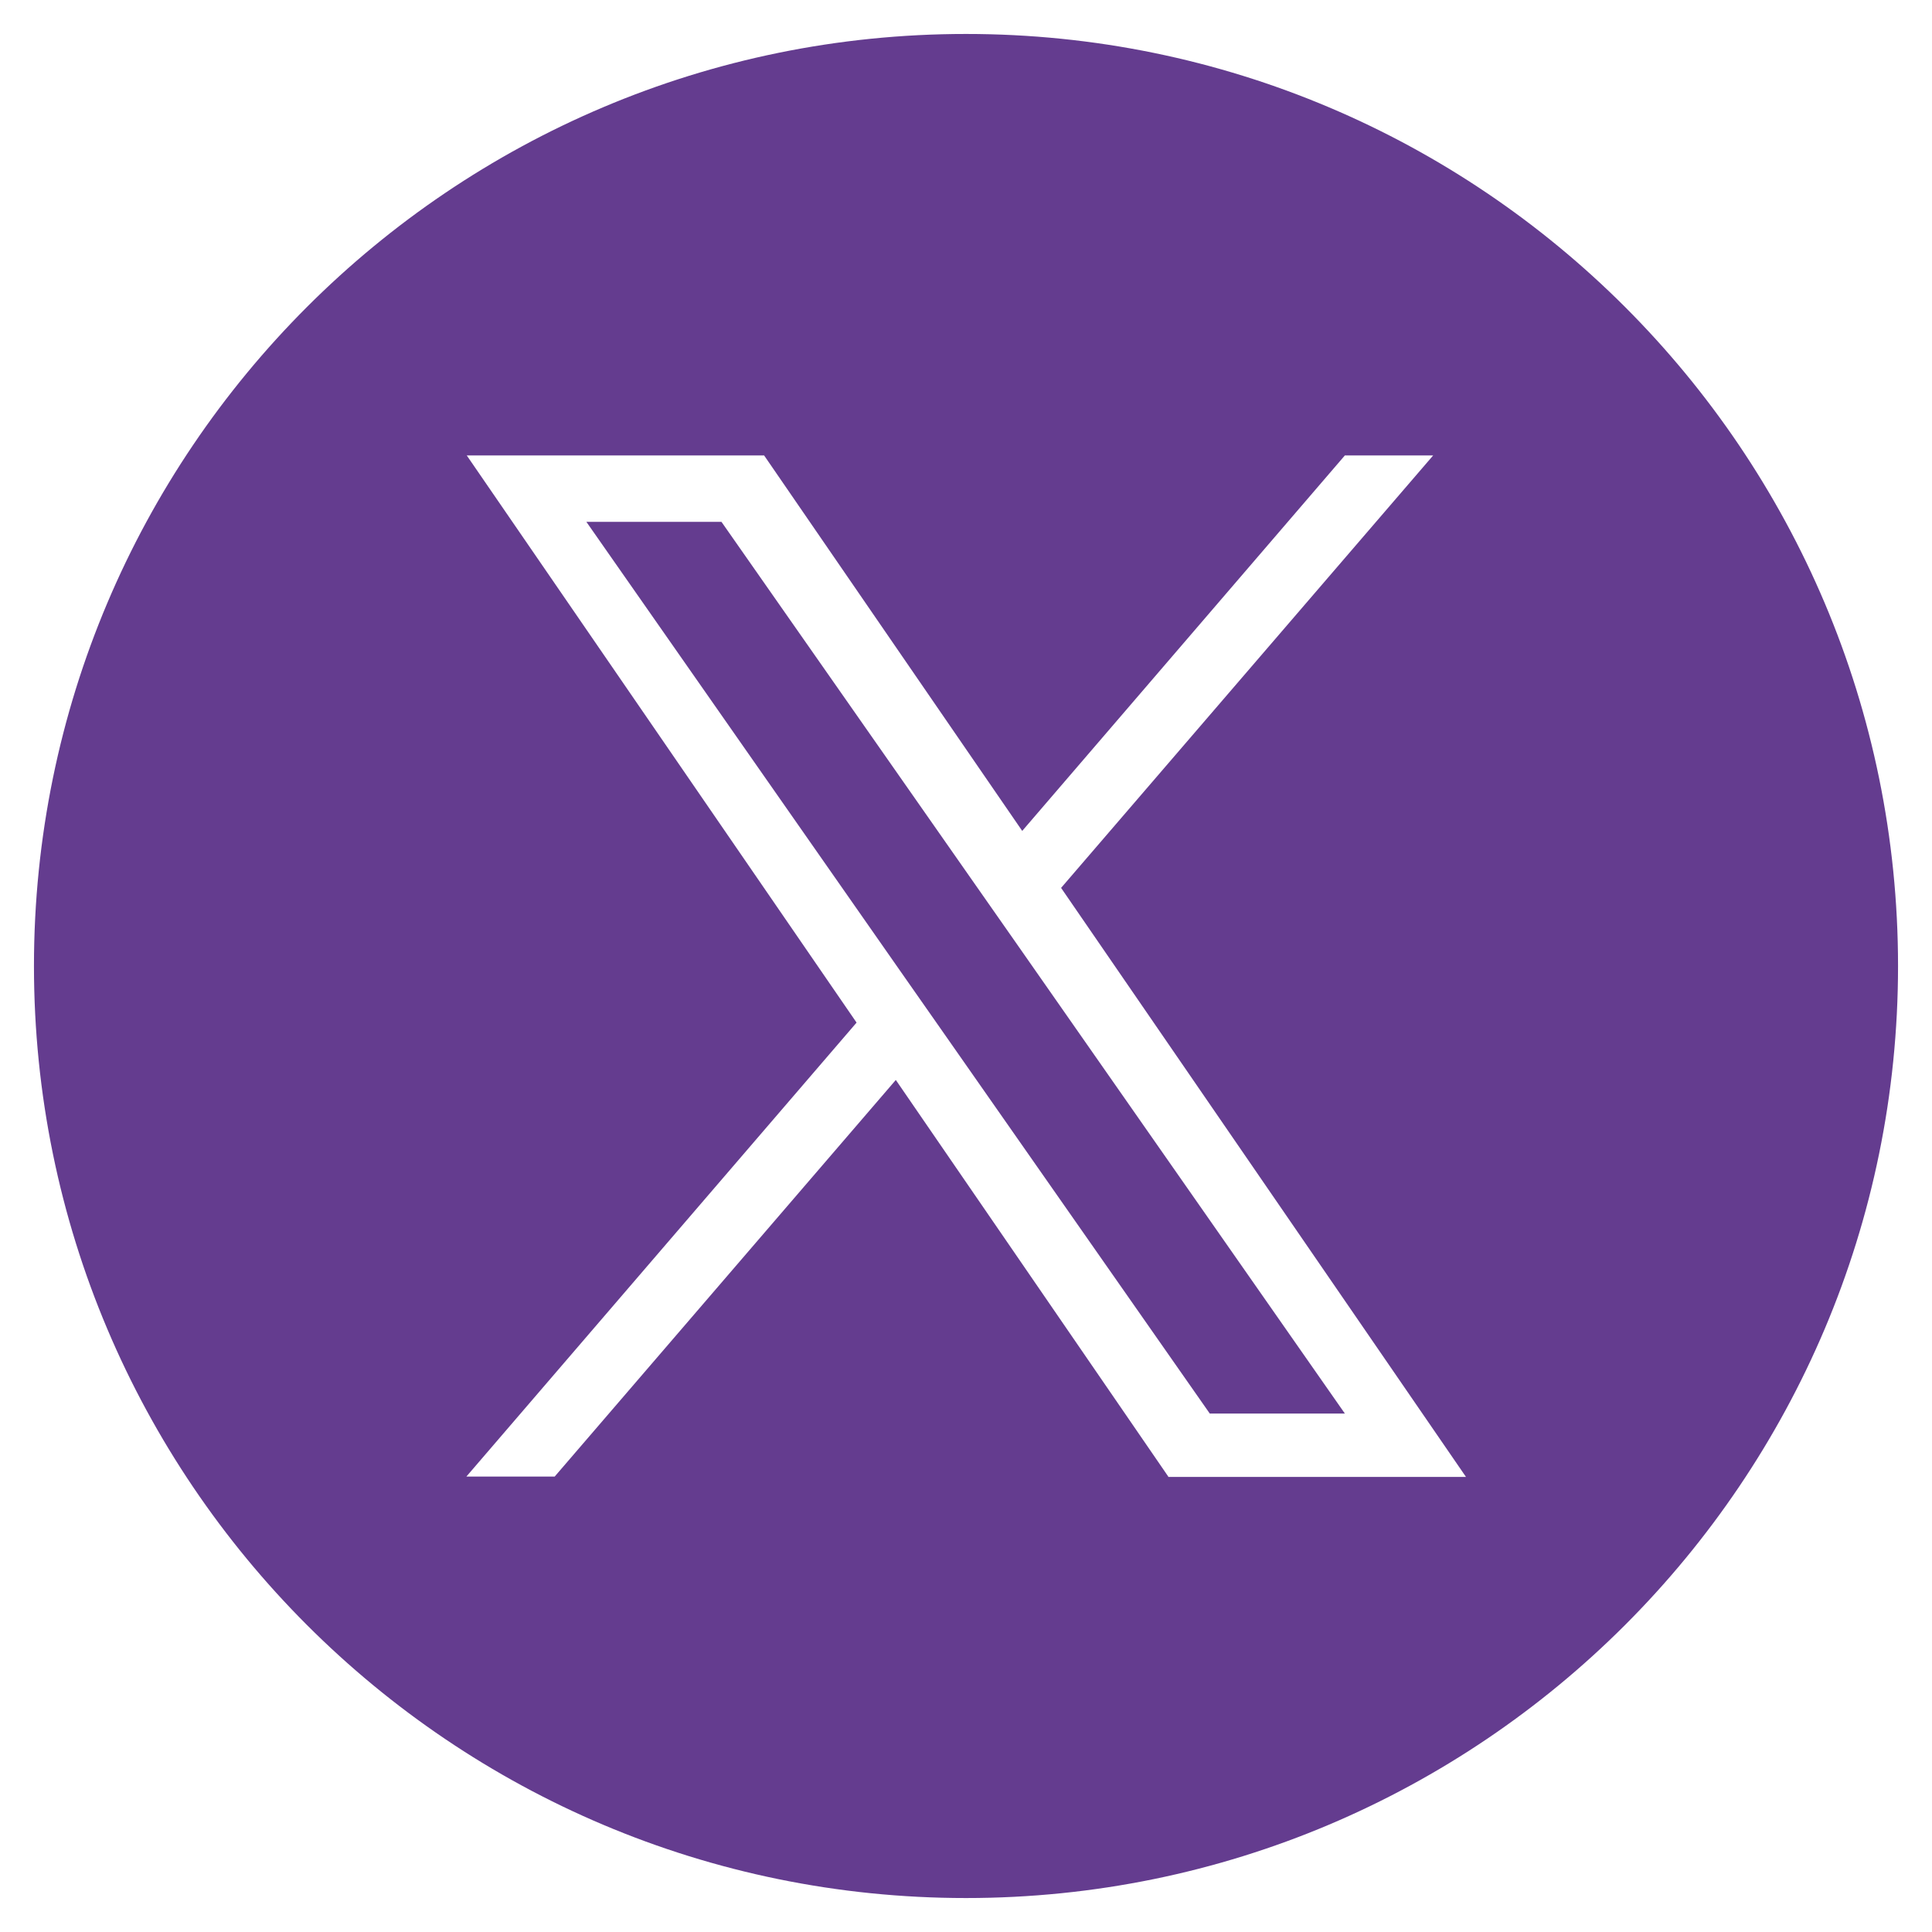
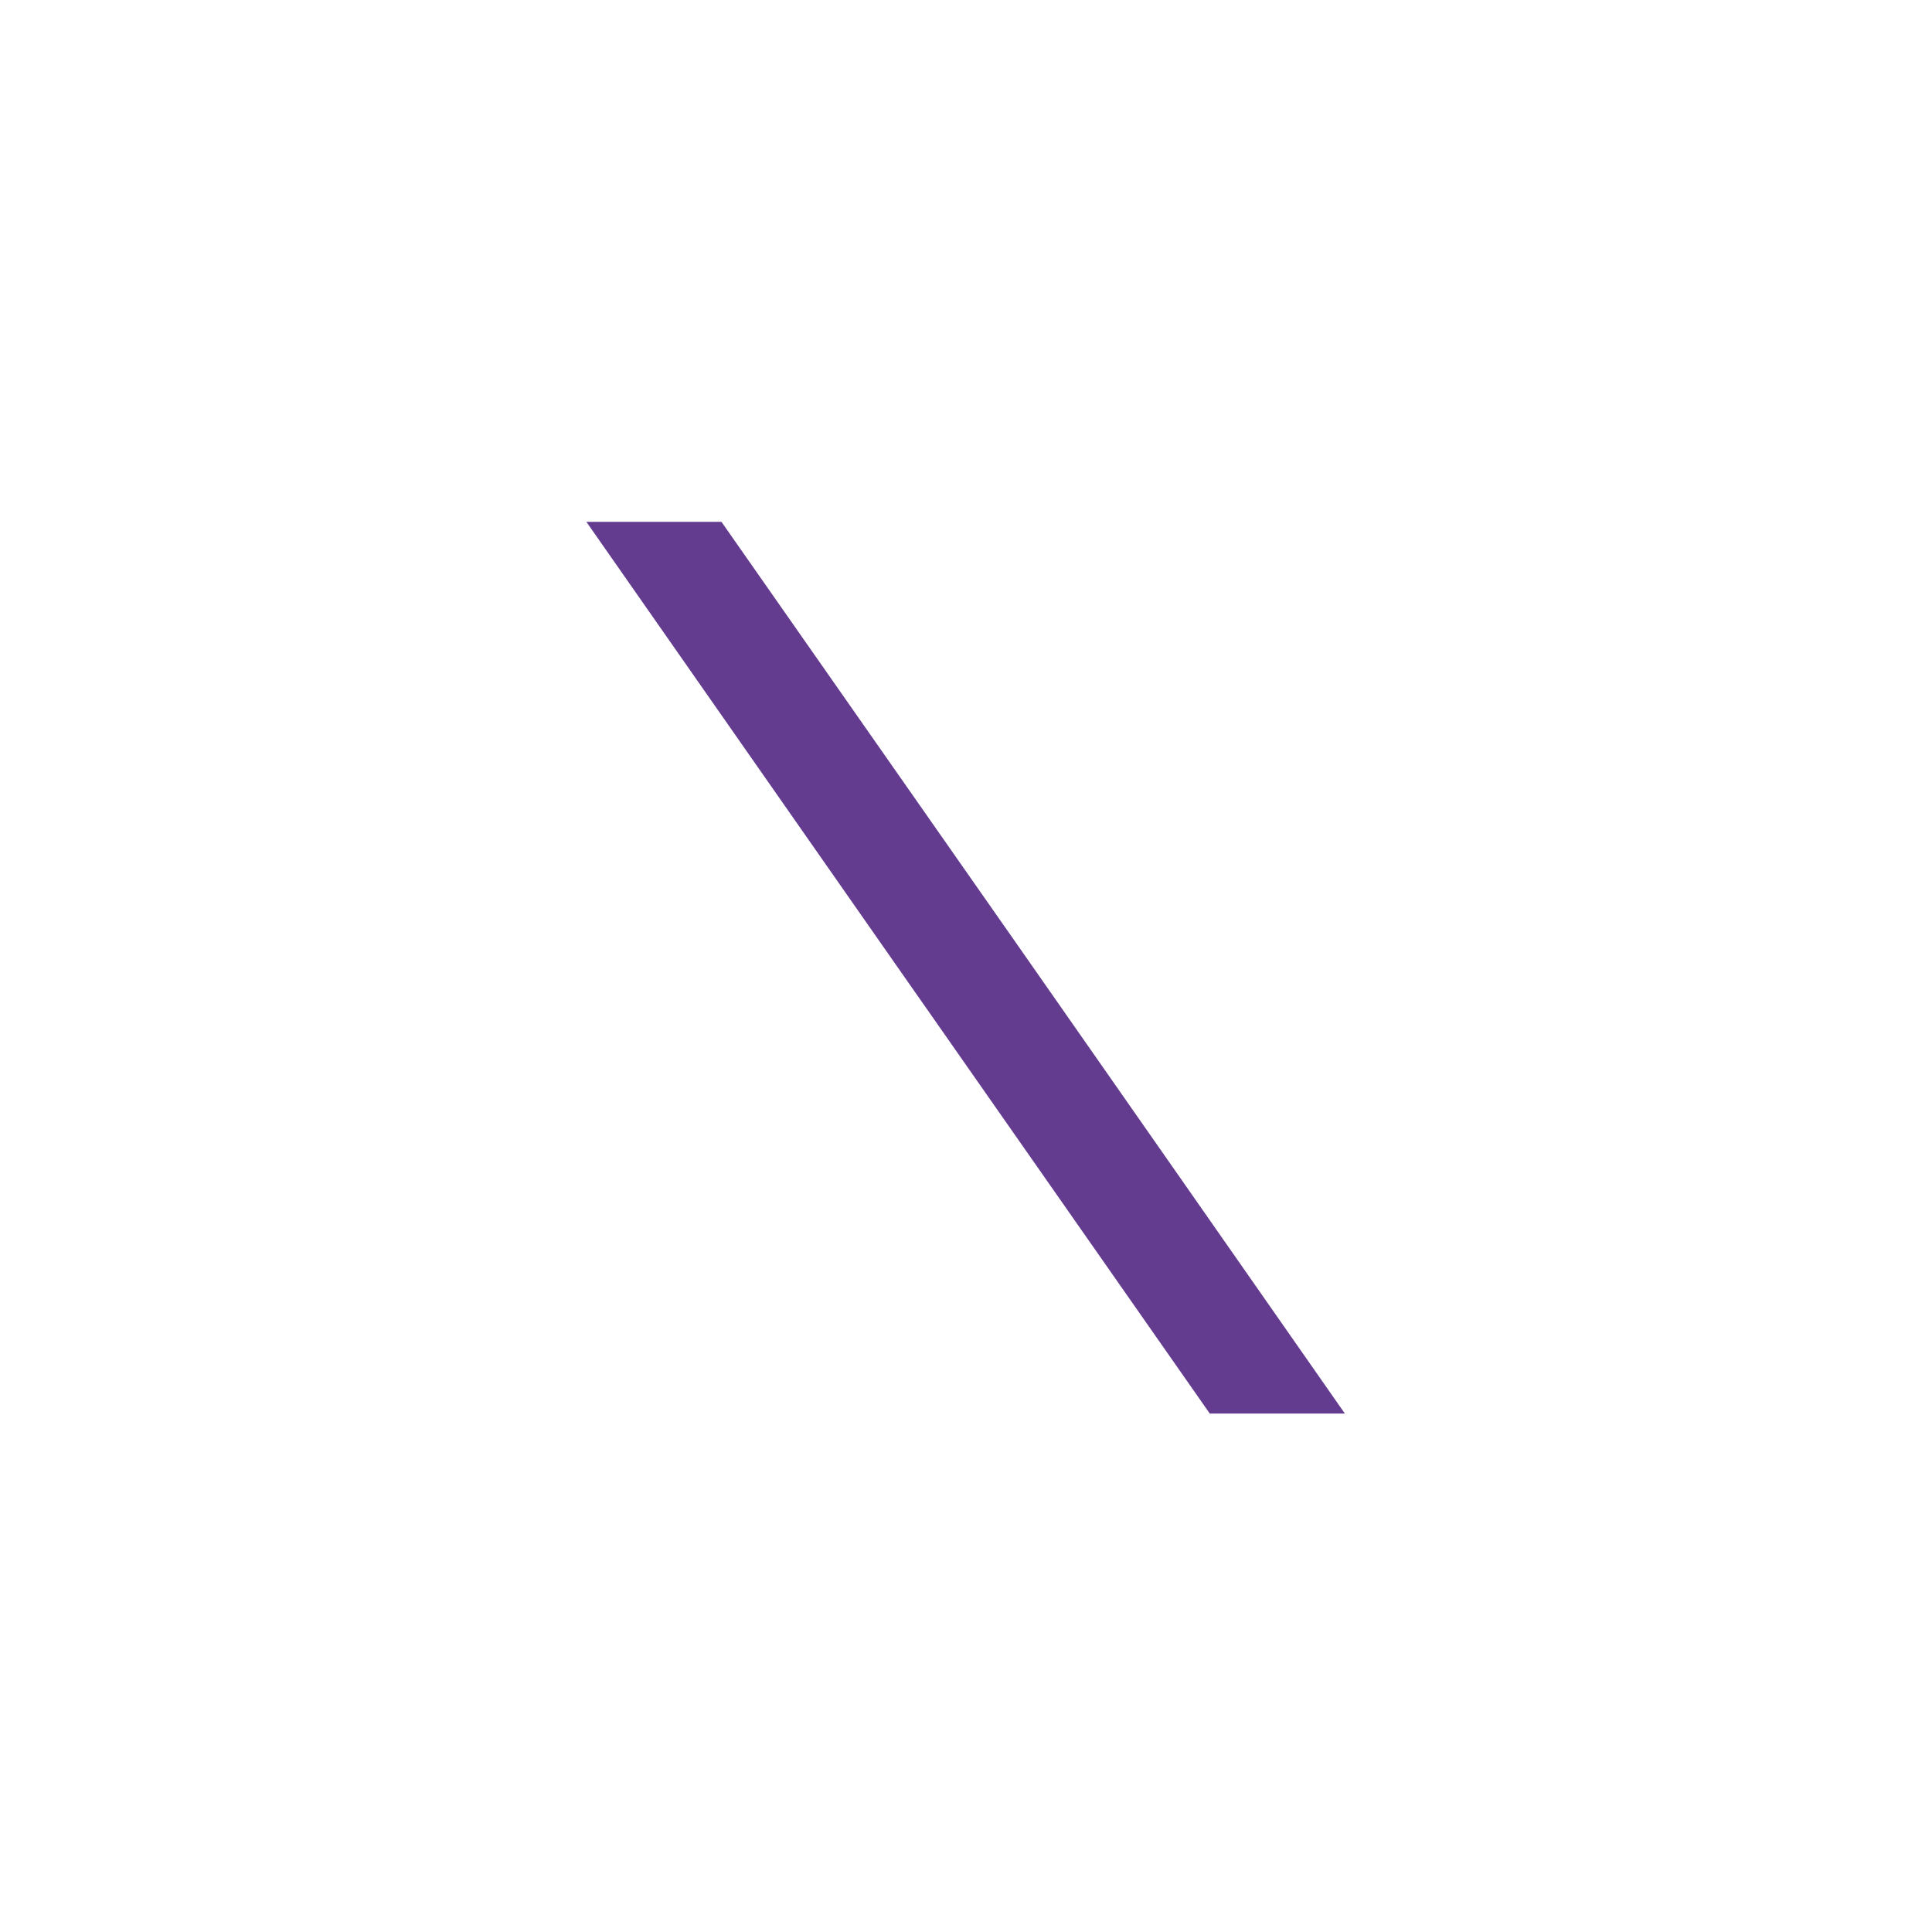
<svg xmlns="http://www.w3.org/2000/svg" version="1.1" id="Capa_1" x="0px" y="0px" viewBox="0 0 512 512" style="enable-background:new 0 0 512 512;" xml:space="preserve">
  <style type="text/css">
	.st0{fill:#643C8F;}
</style>
  <g>
-     <path class="st0" d="M256,9C119.6,9,9,119.6,9,256s110.6,247,247,247s247-110.6,247-247S392.4,9,256,9z M309.6,391.3l-72.2-105.1   L147,391.3h-23.4l103.4-120.3L123.7,120.7h78.8l68.4,99.5l85.5-99.5h23.4l-98.6,114.6l107.3,156.1H309.6z" />
    <polygon class="st0" points="258.5,234.5 191.2,138.3 155.4,138.3 238.7,257.5 249.2,272.5 320.6,374.6 356.4,374.6 269,249.5  " />
  </g>
</svg>